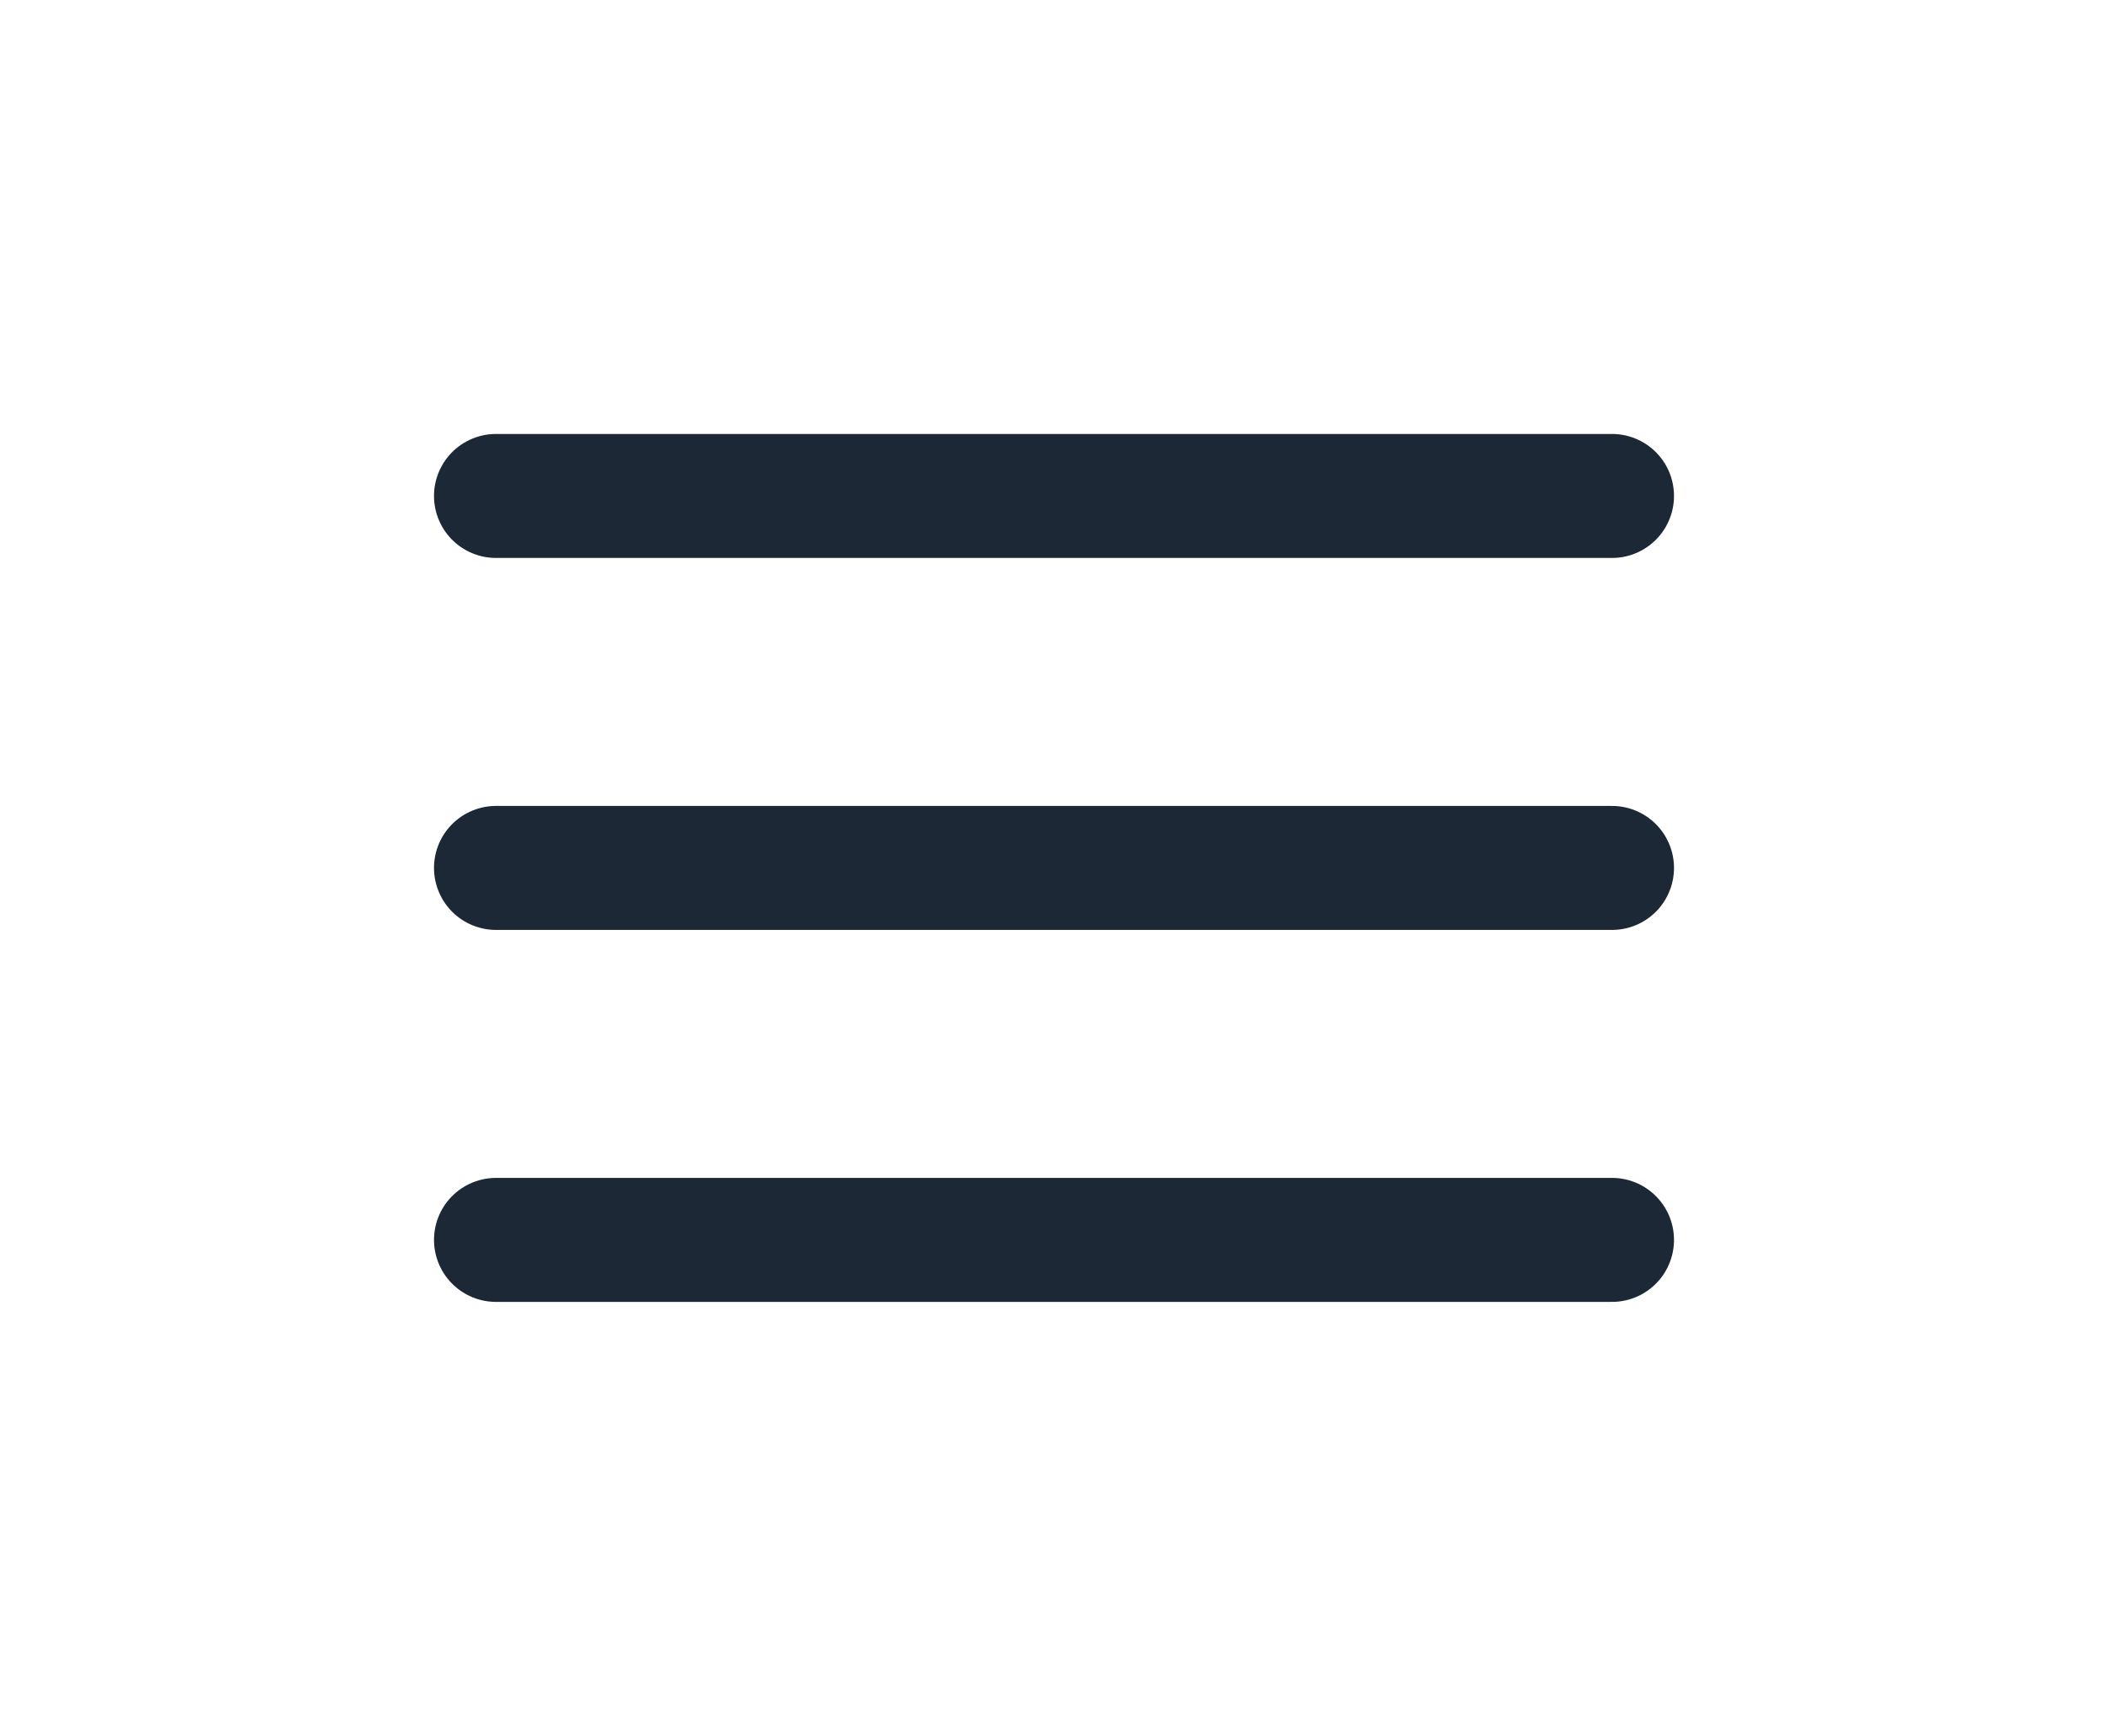
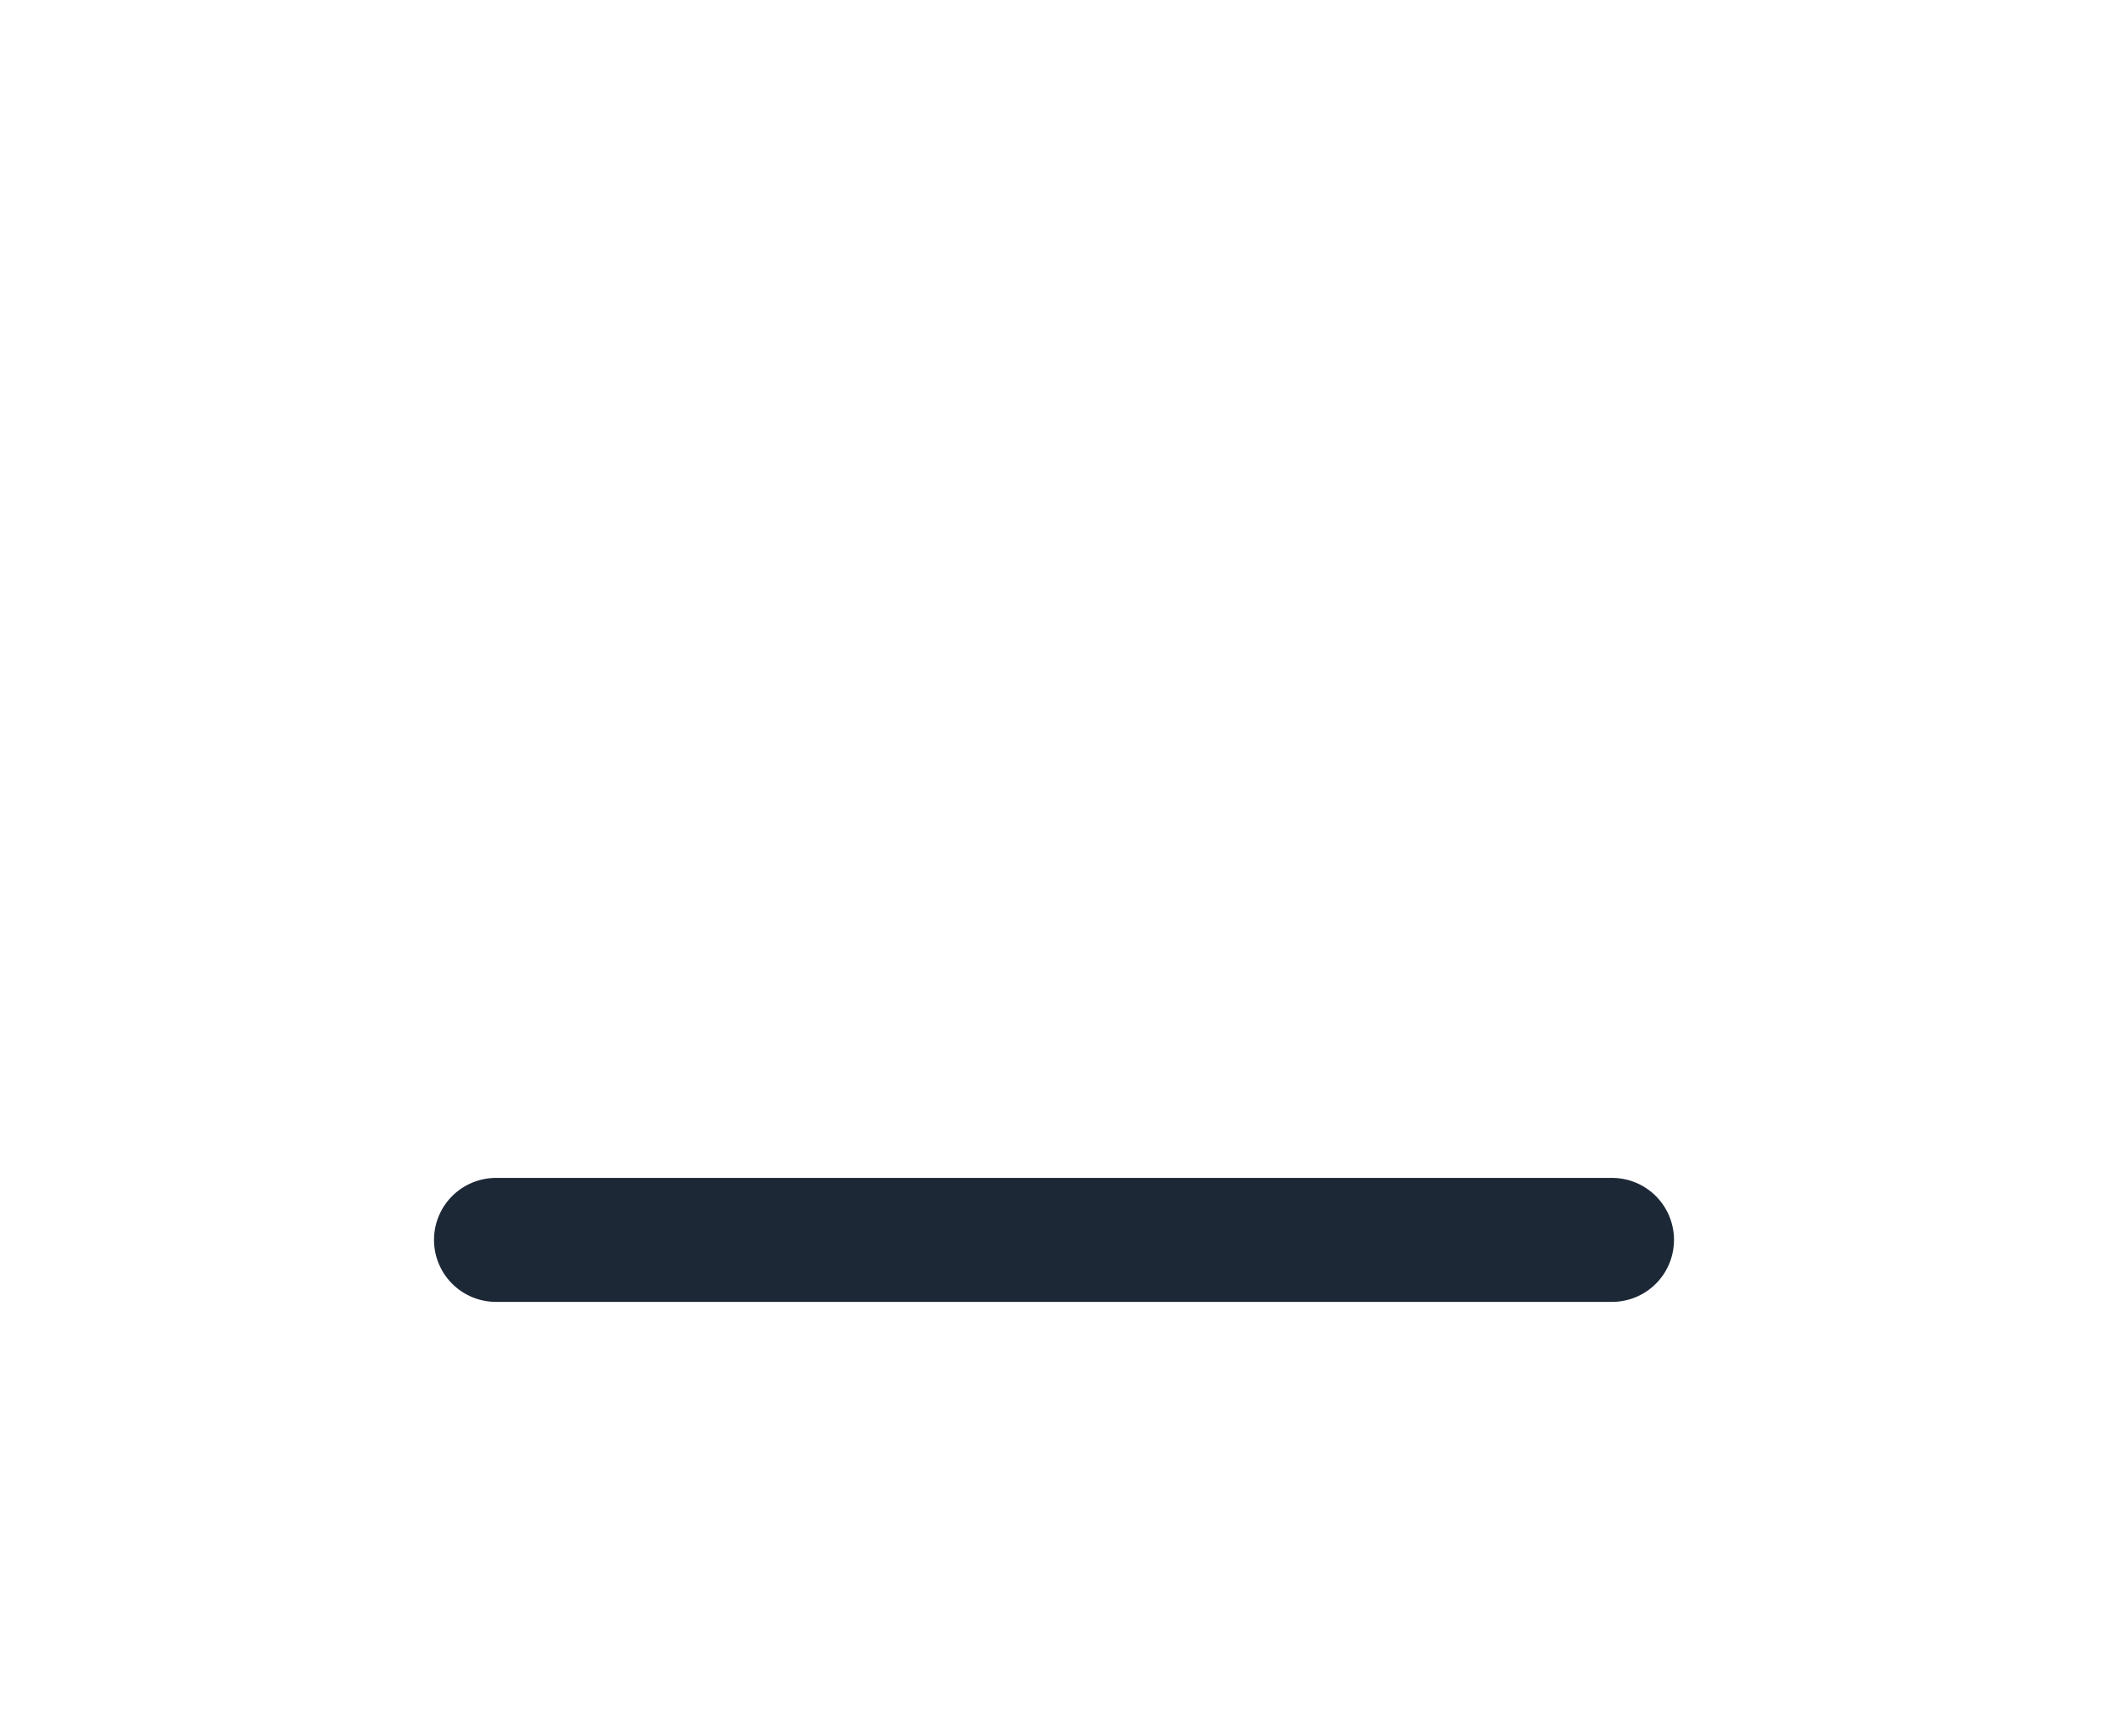
<svg xmlns="http://www.w3.org/2000/svg" width="34" height="28" viewBox="0 0 34 28" fill="none">
-   <path d="M8 8H26" stroke="#1d2837" stroke-width="2" stroke-linecap="round" stroke-linejoin="round" />
-   <path d="M8 14H26" stroke="#1d2837" stroke-width="2" stroke-linecap="round" stroke-linejoin="round" />
  <path d="M8 20H26" stroke="#1d2837" stroke-width="2" stroke-linecap="round" stroke-linejoin="round" />
</svg>